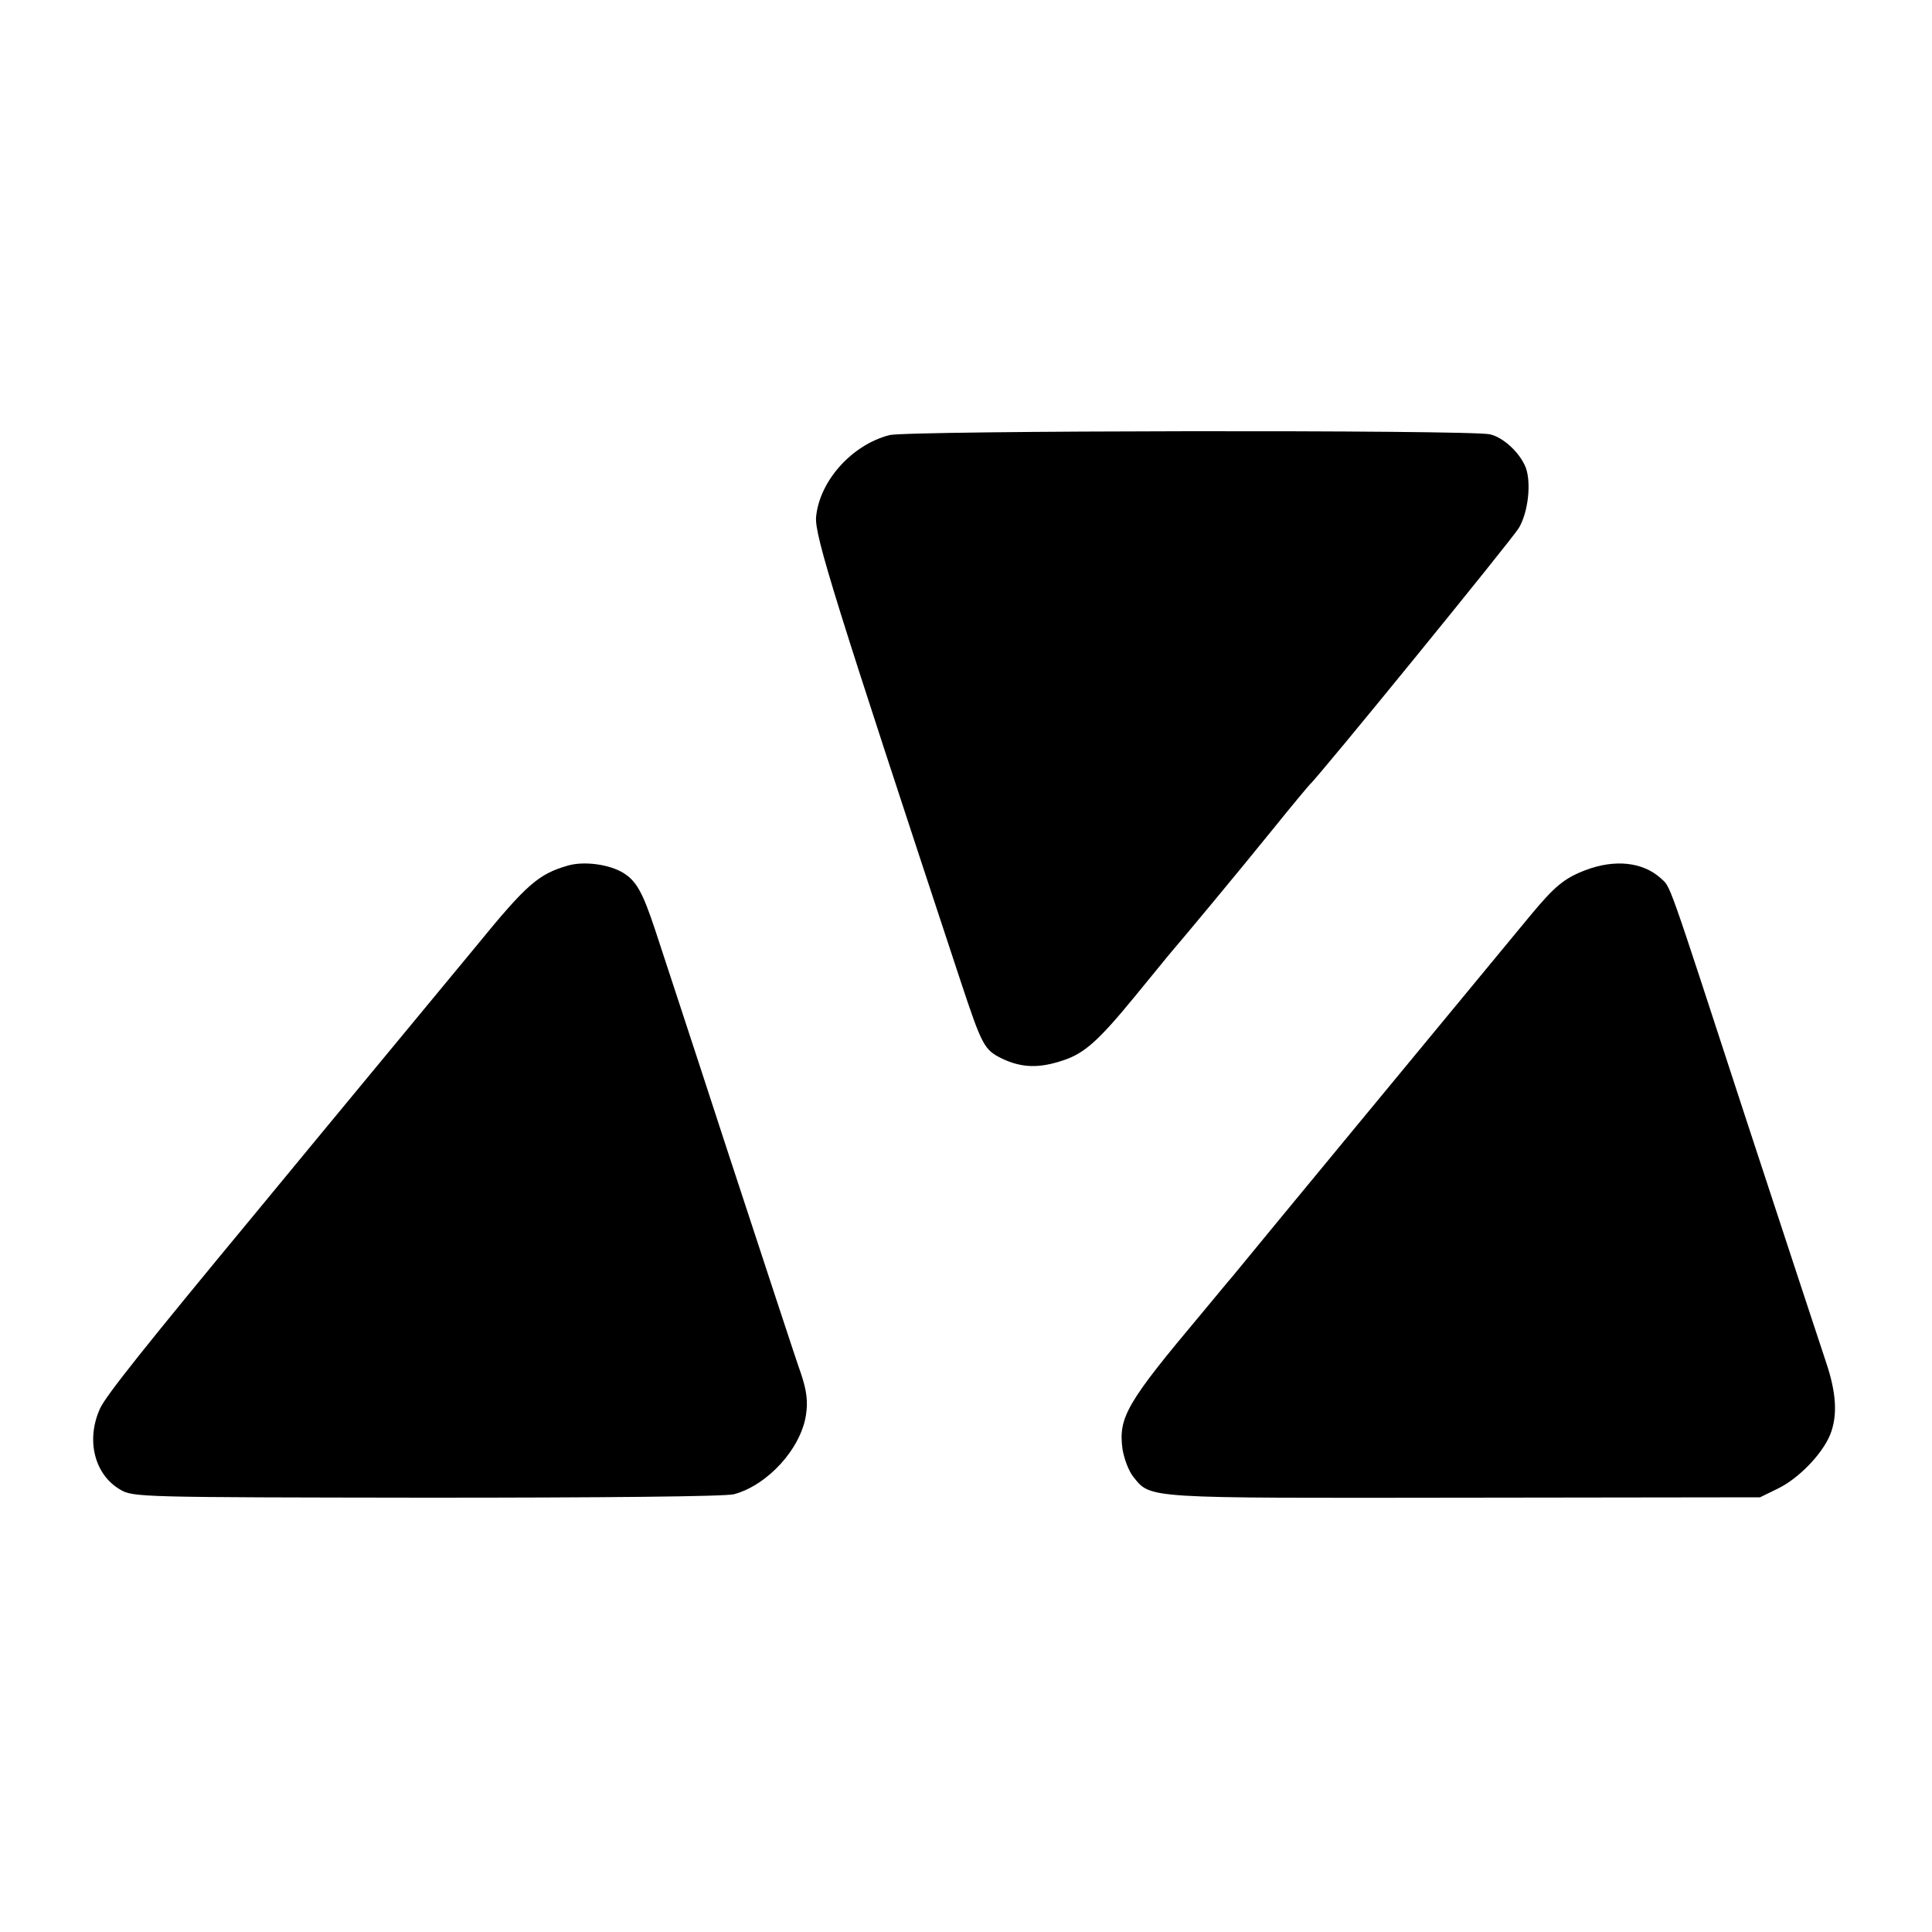
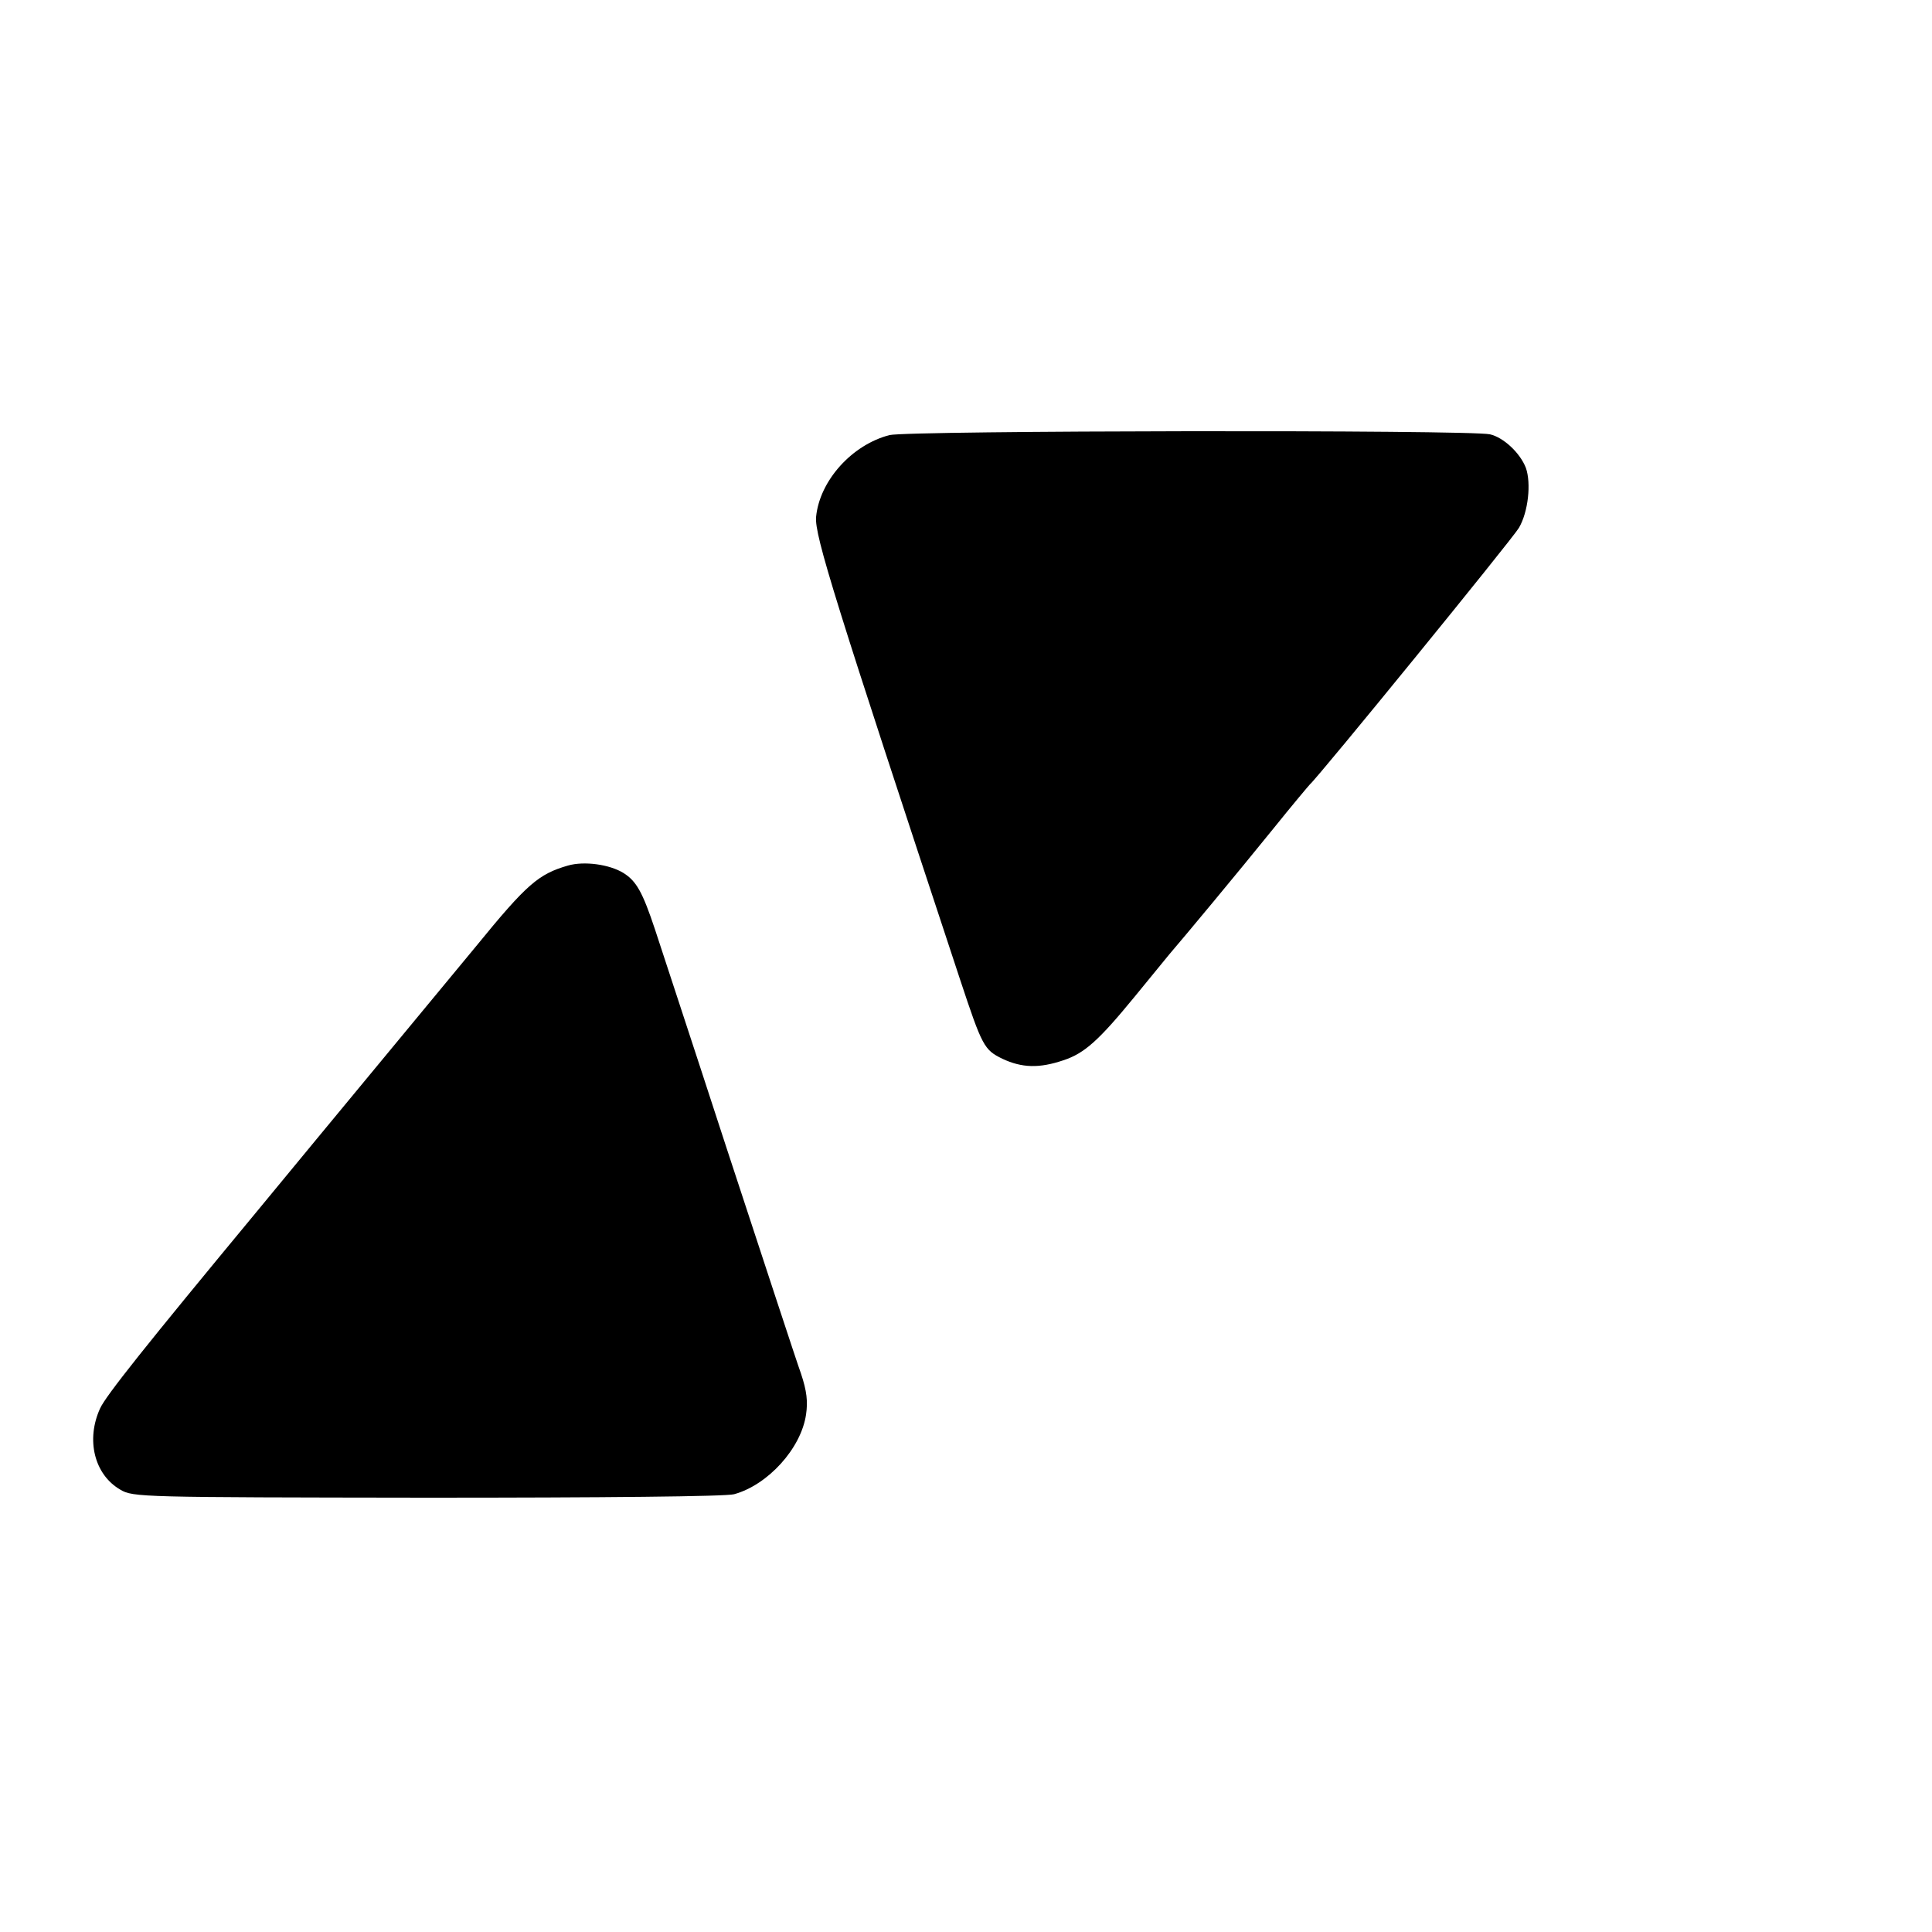
<svg xmlns="http://www.w3.org/2000/svg" version="1.0" width="500pt" height="500pt" viewBox="0 0 500 500" preserveAspectRatio="xMidYMid meet">
  <g transform="translate(0,500) scale(0.1,-0.1)" fill="#000000" stroke="none">
-     <path d="M2302 3874 c-97 -25 -181 -118 -190 -212 -4 -48 49 -217 373 -1198 57 -172 62 -181 109 -204 51 -24 96 -25 158 -4 55 18 92 52 184 164 38 47 79 96 90 110 37 43 176 210 269 325 49 61 92 112 95 115 22 19 524 635 541 664 24 41 32 115 18 155 -15 39 -58 79 -93 87 -55 12 -1505 10 -1554 -2z" />
+     <path d="M2302 3874 c-97 -25 -181 -118 -190 -212 -4 -48 49 -217 373 -1198 57 -172 62 -181 109 -204 51 -24 96 -25 158 -4 55 18 92 52 184 164 38 47 79 96 90 110 37 43 176 210 269 325 49 61 92 112 95 115 22 19 524 635 541 664 24 41 32 115 18 155 -15 39 -58 79 -93 87 -55 12 -1505 10 -1554 -2" />
    <path d="M1470 2760 c-76 -22 -106 -47 -238 -209 -61 -74 -390 -471 -567 -686 -289 -349 -391 -477 -406 -510 -37 -81 -15 -171 52 -210 33 -20 53 -20 794 -21 455 0 774 3 795 9 87 24 173 118 186 206 5 34 2 61 -13 106 -12 33 -98 296 -193 585 -94 289 -178 543 -185 565 -32 96 -48 125 -82 146 -36 22 -101 31 -143 19z" />
-     <path d="M4103 2748 c-55 -21 -80 -42 -143 -118 -25 -30 -53 -64 -62 -75 -104 -126 -666 -806 -708 -858 -14 -16 -50 -60 -80 -96 -194 -231 -216 -269 -205 -351 4 -25 16 -57 28 -72 46 -57 25 -55 857 -54 l765 1 47 23 c53 26 113 88 134 138 20 49 17 108 -10 188 -13 39 -106 321 -206 626 -210 643 -195 602 -223 628 -46 41 -118 49 -194 20z" />
  </g>
</svg>